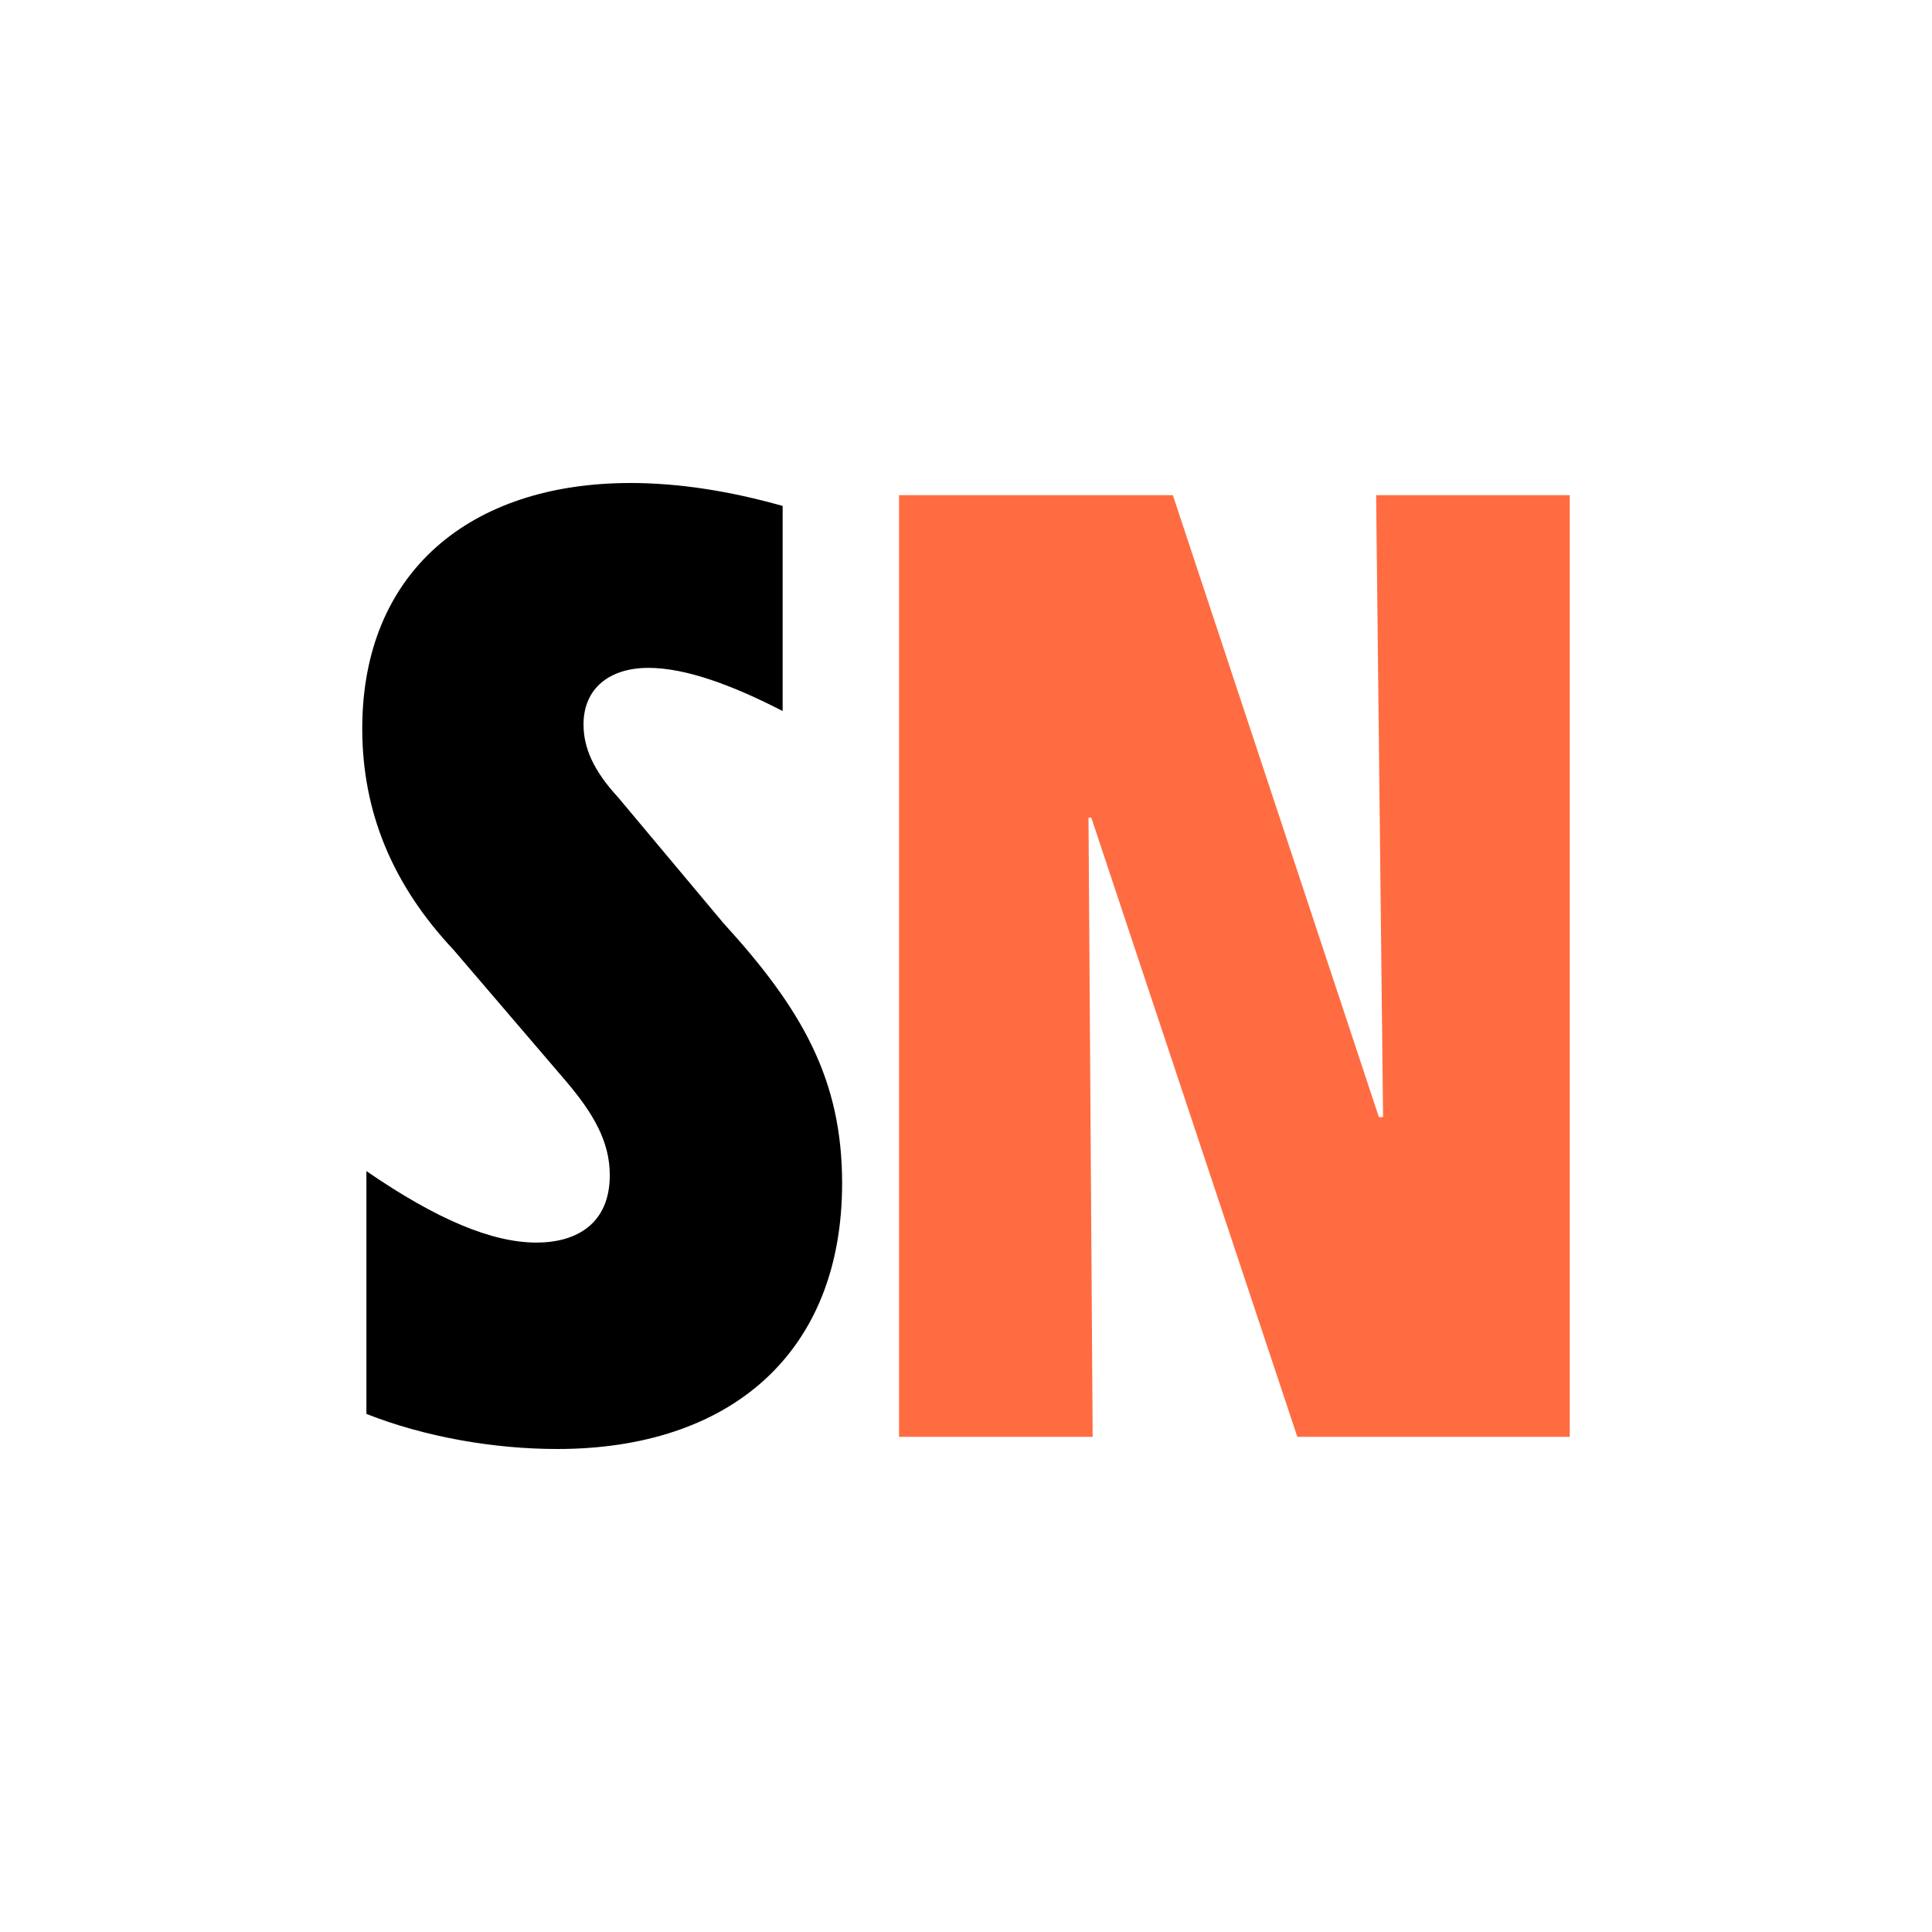
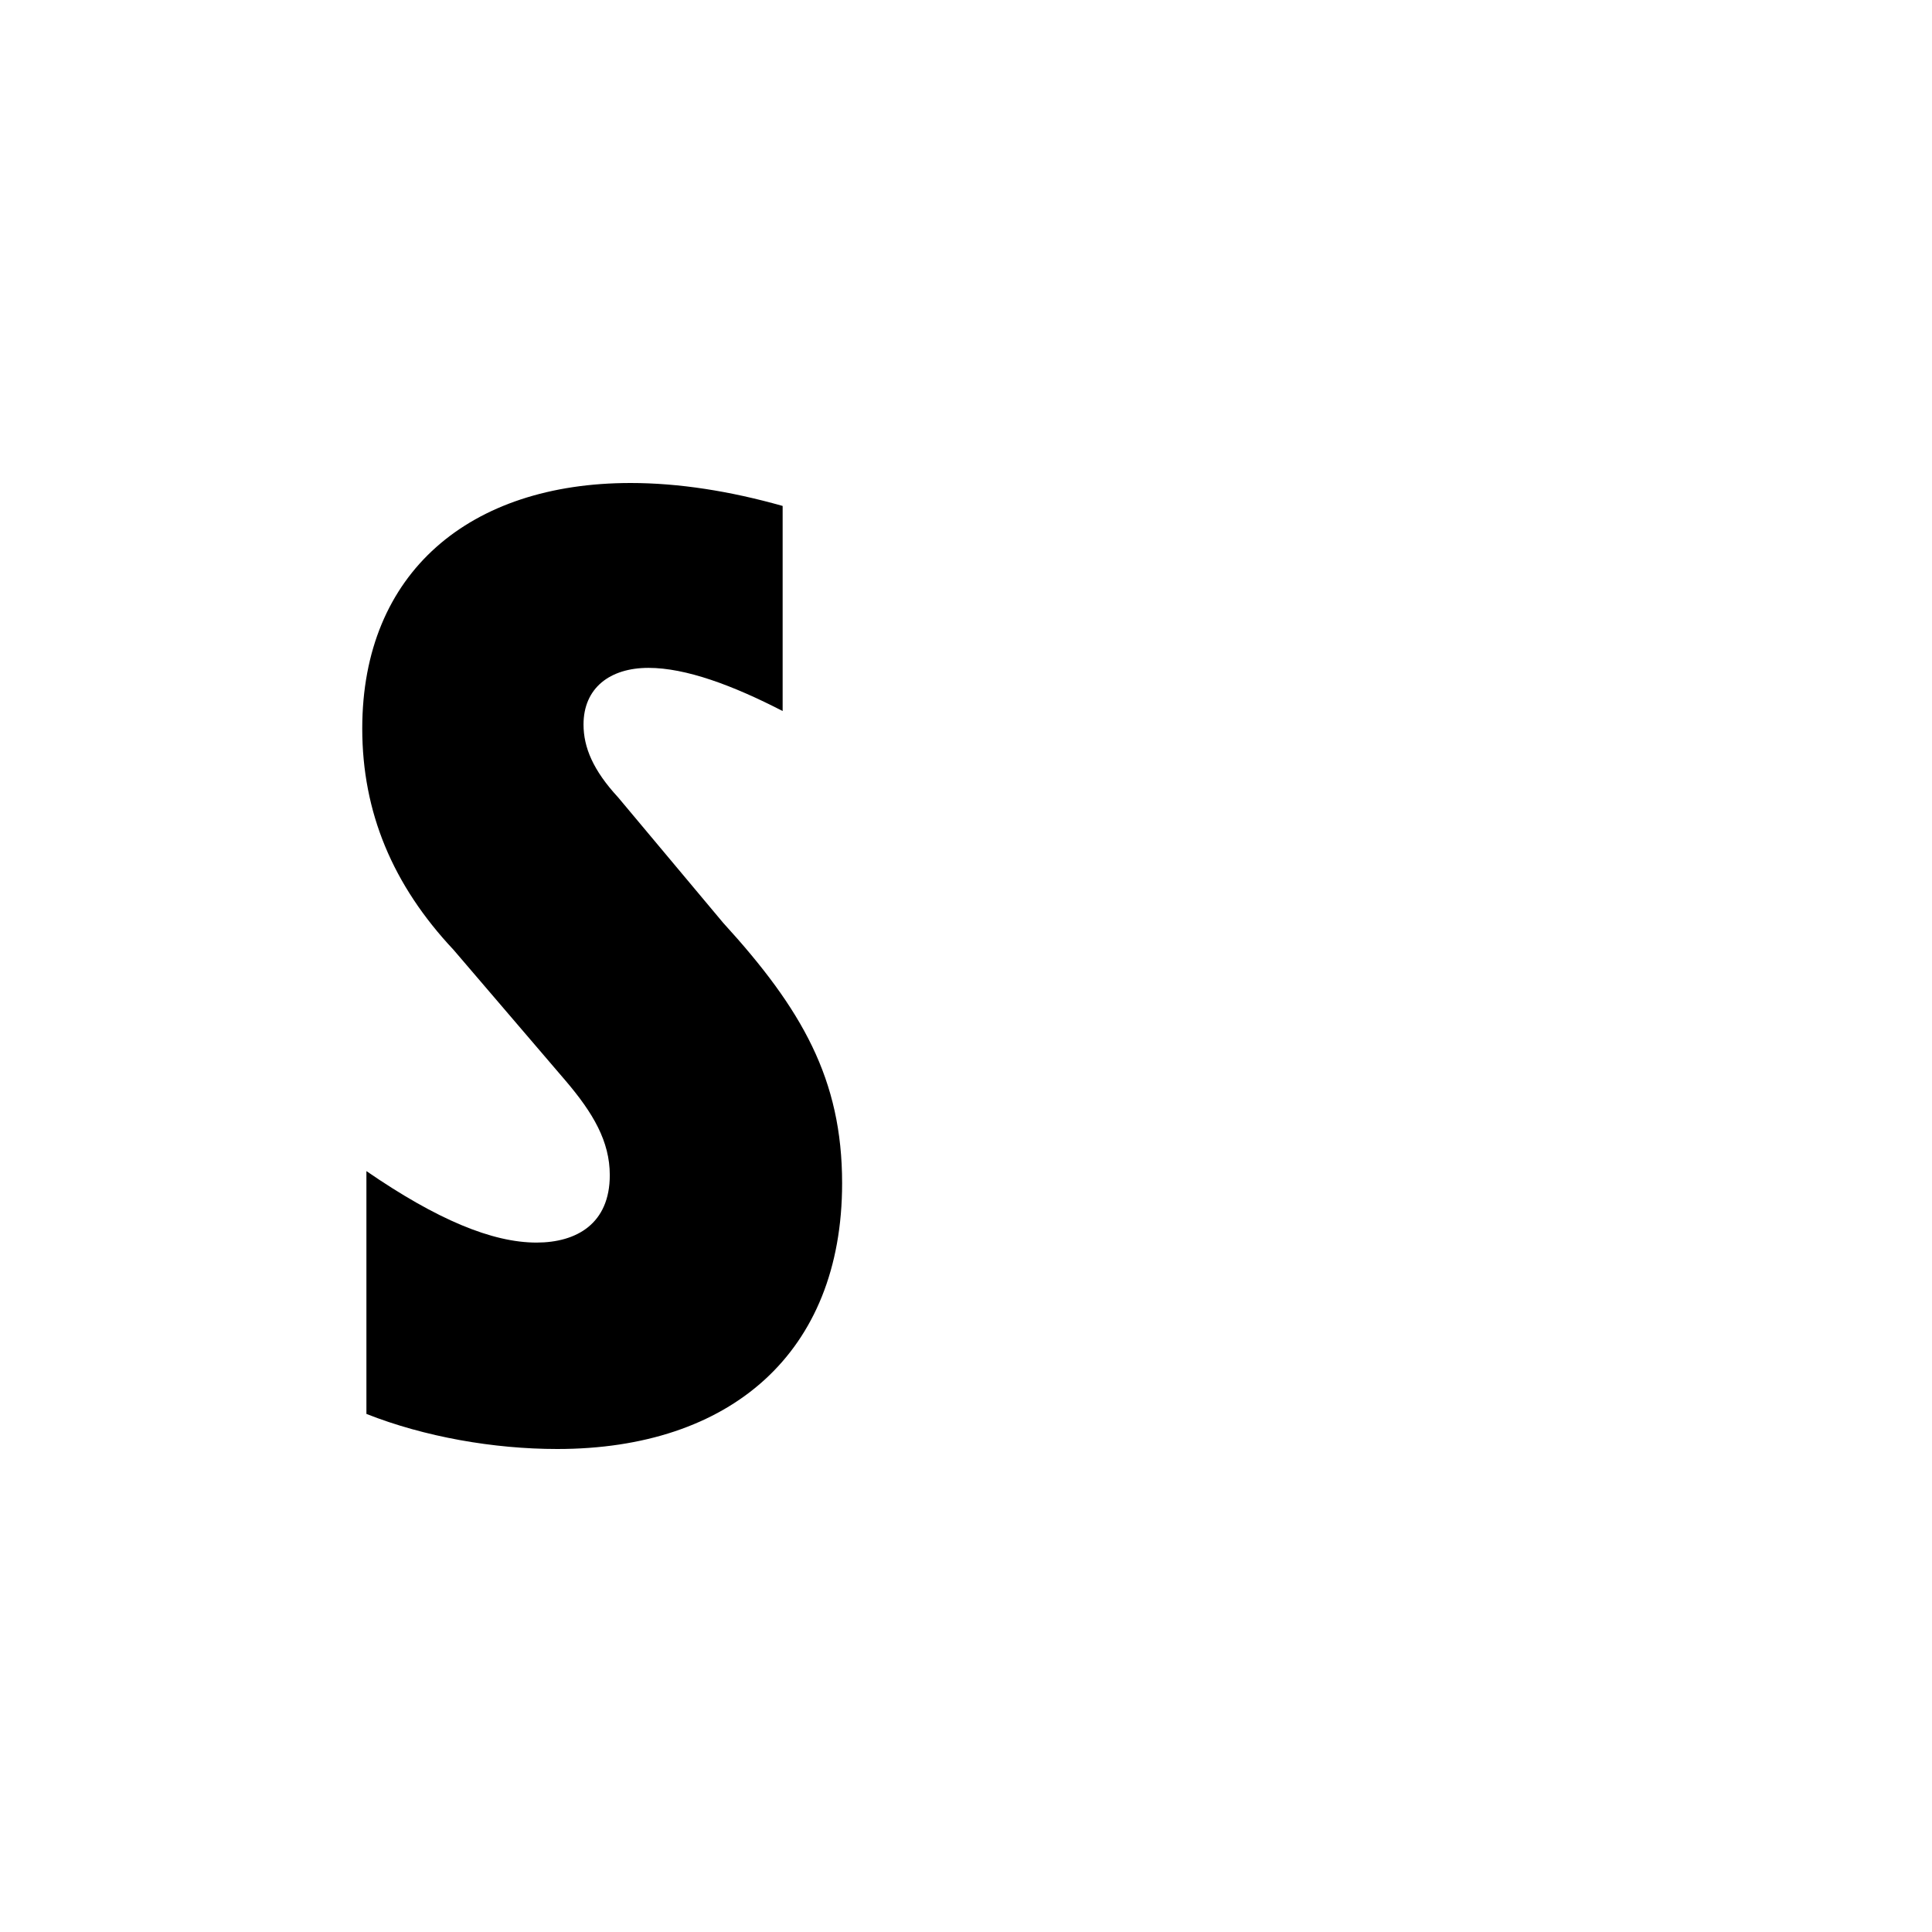
<svg xmlns="http://www.w3.org/2000/svg" width="32" height="32" viewBox="0 0 32 32" fill="none">
  <rect width="32" height="32" fill="white" />
  <path d="M9.23 24C8.176 24 7.031 23.799 6.069 23.419V19.397C7.237 20.201 8.153 20.581 8.886 20.581C9.55 20.581 10.1 20.268 10.1 19.464C10.1 18.905 9.825 18.436 9.367 17.899L7.512 15.732C6.504 14.659 6 13.453 6 12.067C6 9.475 7.787 8 10.444 8C11.245 8 12.093 8.134 12.963 8.38V11.777C12.139 11.352 11.36 11.062 10.741 11.062C10.1 11.062 9.665 11.397 9.665 12C9.665 12.38 9.825 12.76 10.238 13.207L11.978 15.285C13.284 16.715 13.948 17.877 13.948 19.598C13.948 22.413 12.093 24 9.23 24Z" fill="black" />
-   <path d="M14.891 23.799V8.201H19.426L22.839 18.503H22.908L22.793 8.201H26V23.799H21.488L18.075 13.542H18.029L18.098 23.799H14.891Z" fill="#FF6C42" />
</svg>